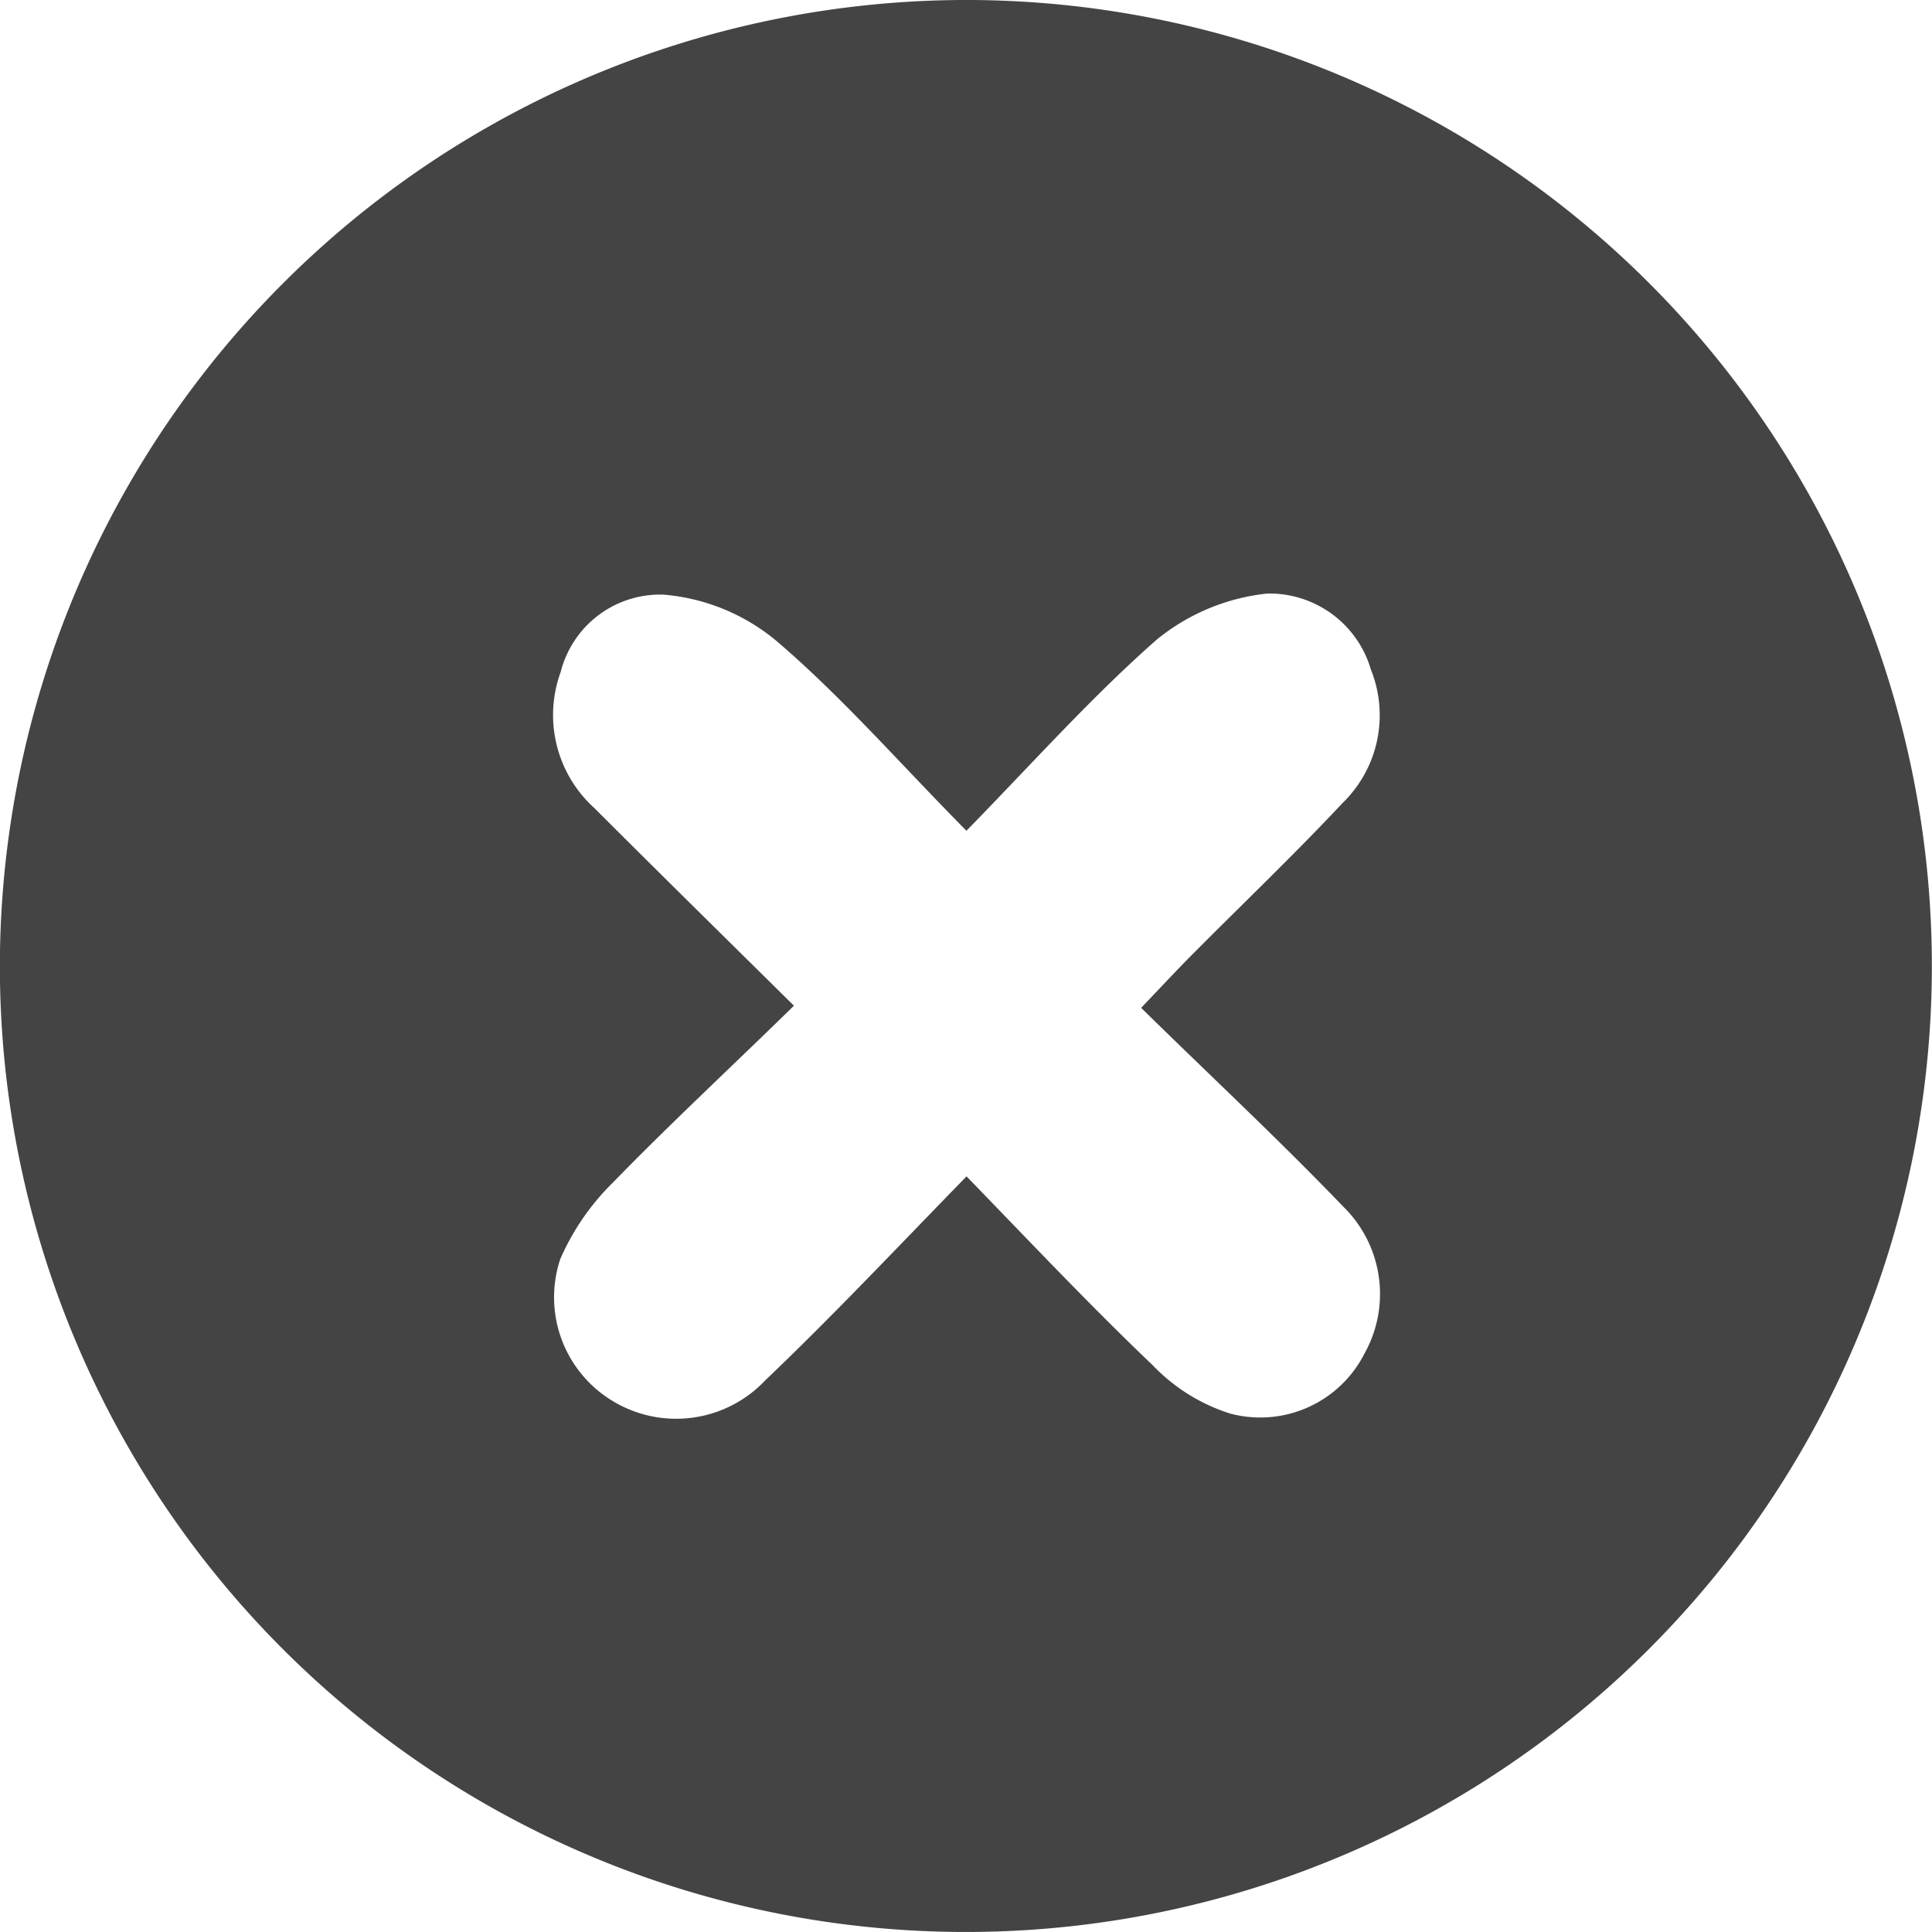
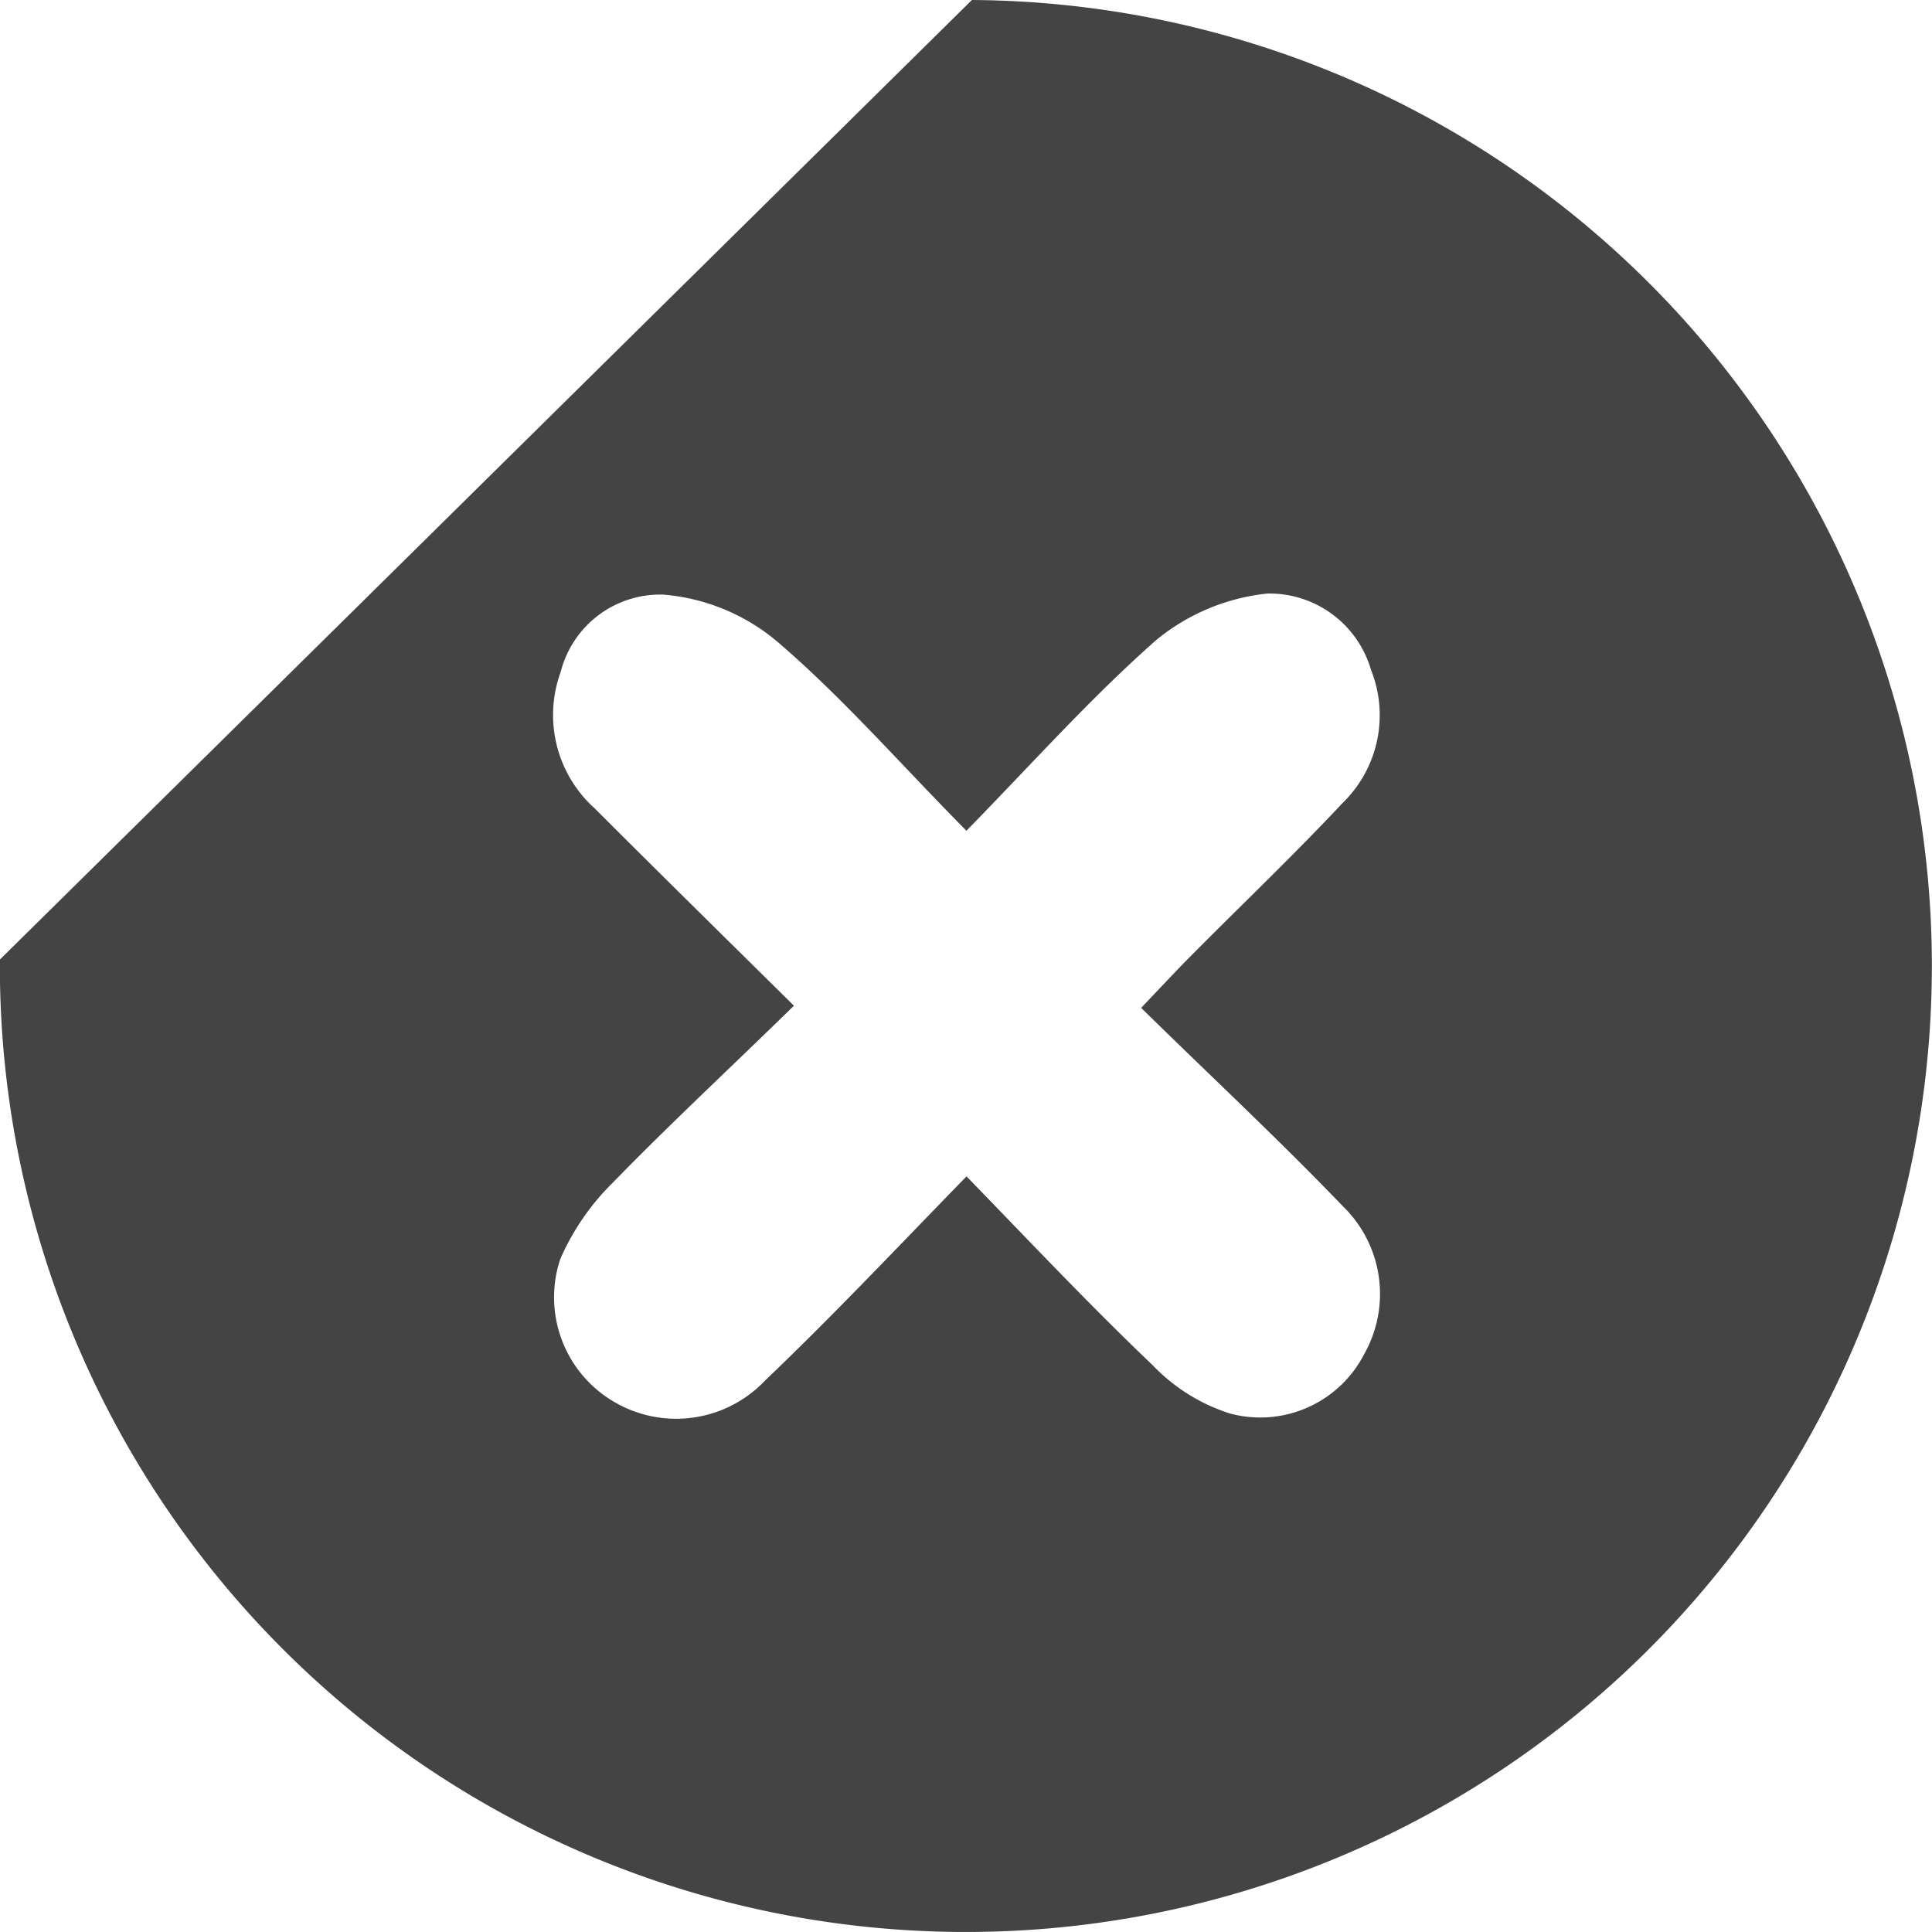
<svg xmlns="http://www.w3.org/2000/svg" width="18" height="18" viewBox="0 0 18 18">
  <defs>
    <style>
      .cls-1 {
        fill: #444;
        fill-rule: evenodd;
      }
    </style>
  </defs>
-   <path id="join_svg6" class="cls-1" d="M630.055,4361a9,9,0,1,1-9.056,8.94A9.01,9.01,0,0,1,630.055,4361Zm-0.05,10.96c0.611,0.63,1.158,1.21,1.735,1.76a1.712,1.712,0,0,0,.722.45,1.089,1.089,0,0,0,1.251-.56,1.138,1.138,0,0,0-.2-1.37c-0.605-.63-1.24-1.22-1.881-1.85,0.171-.18.284-0.3,0.4-0.42,0.493-.5,1-0.98,1.478-1.49a1.14,1.14,0,0,0,.263-1.24,0.985,0.985,0,0,0-.966-0.71,1.948,1.948,0,0,0-1.031.43c-0.613.54-1.156,1.15-1.772,1.78-0.613-.62-1.144-1.23-1.748-1.75a1.885,1.885,0,0,0-1.075-.45,0.956,0.956,0,0,0-.957.72,1.169,1.169,0,0,0,.315,1.27c0.6,0.6,1.2,1.19,1.858,1.84-0.593.58-1.154,1.1-1.689,1.65a2.271,2.271,0,0,0-.488.71,1.128,1.128,0,0,0,.5,1.33,1.141,1.141,0,0,0,1.41-.2C628.749,4373.27,629.333,4372.65,630.005,4371.96Z" transform="translate(-621 -4361)" />
+   <path id="join_svg6" class="cls-1" d="M630.055,4361a9,9,0,1,1-9.056,8.94Zm-0.05,10.96c0.611,0.63,1.158,1.21,1.735,1.76a1.712,1.712,0,0,0,.722.45,1.089,1.089,0,0,0,1.251-.56,1.138,1.138,0,0,0-.2-1.37c-0.605-.63-1.24-1.22-1.881-1.85,0.171-.18.284-0.3,0.4-0.42,0.493-.5,1-0.98,1.478-1.49a1.14,1.14,0,0,0,.263-1.24,0.985,0.985,0,0,0-.966-0.71,1.948,1.948,0,0,0-1.031.43c-0.613.54-1.156,1.15-1.772,1.78-0.613-.62-1.144-1.23-1.748-1.75a1.885,1.885,0,0,0-1.075-.45,0.956,0.956,0,0,0-.957.72,1.169,1.169,0,0,0,.315,1.27c0.6,0.6,1.2,1.19,1.858,1.84-0.593.58-1.154,1.1-1.689,1.65a2.271,2.271,0,0,0-.488.71,1.128,1.128,0,0,0,.5,1.33,1.141,1.141,0,0,0,1.41-.2C628.749,4373.27,629.333,4372.65,630.005,4371.96Z" transform="translate(-621 -4361)" />
</svg>